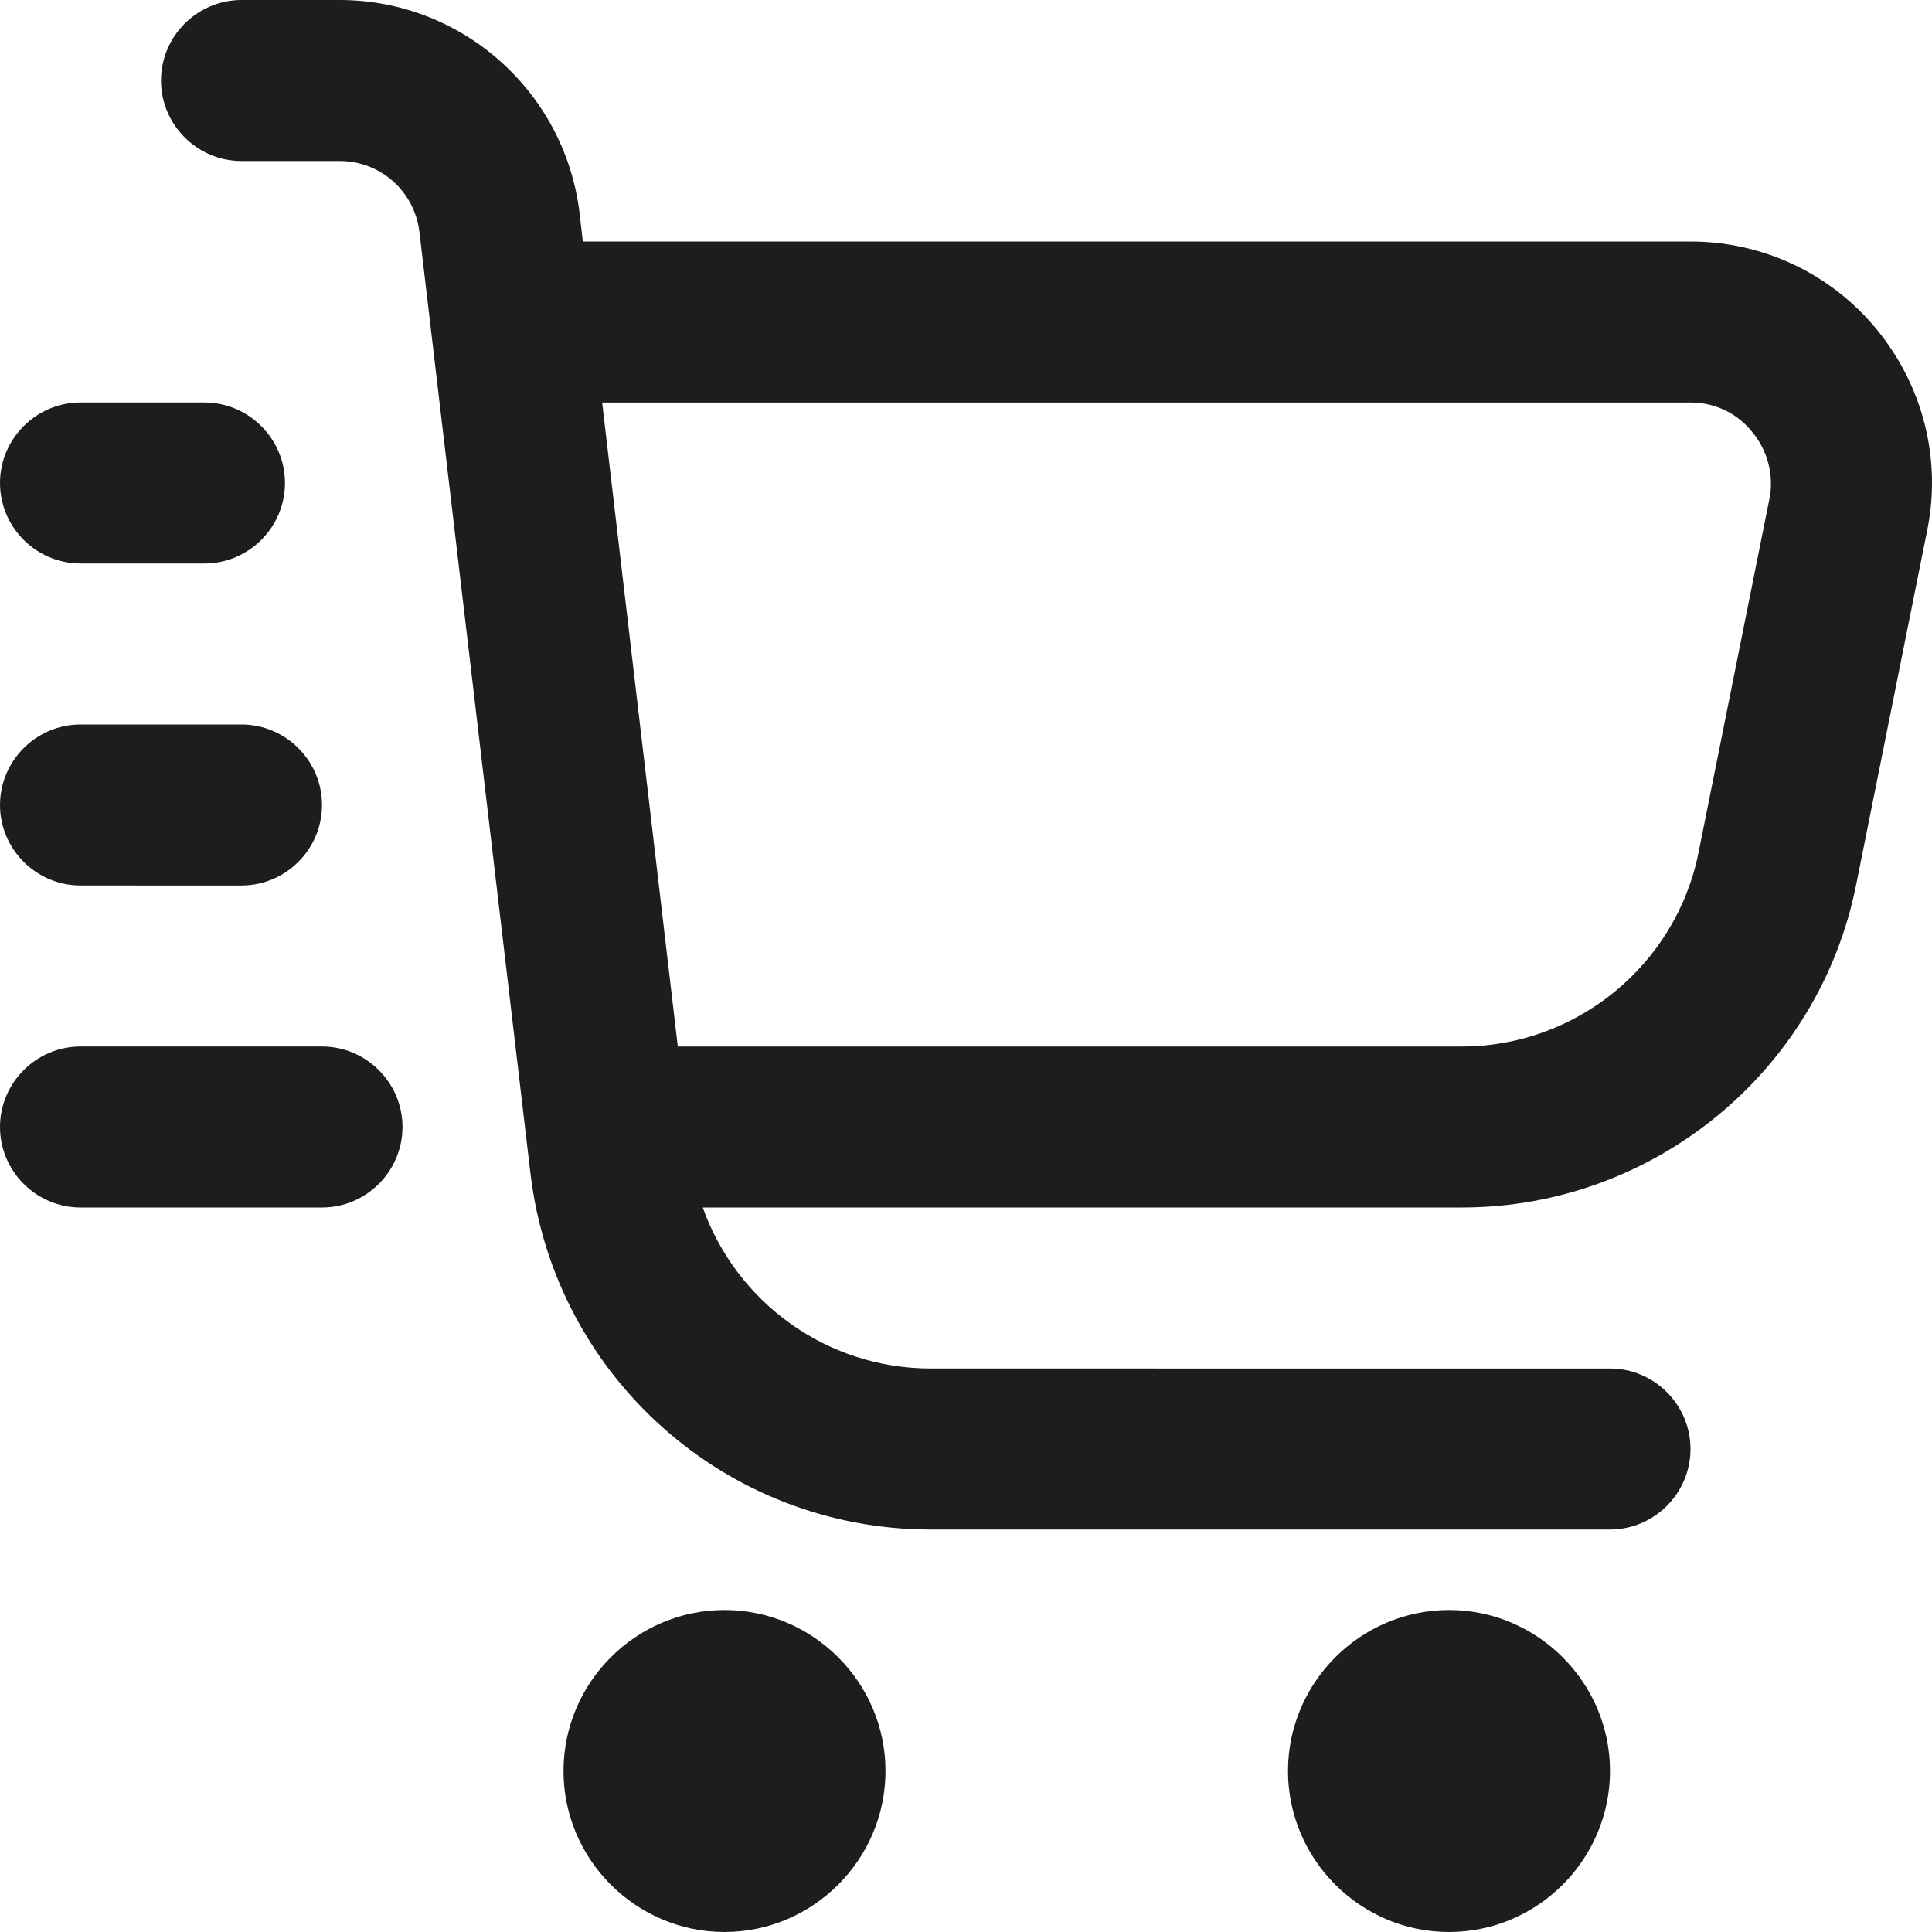
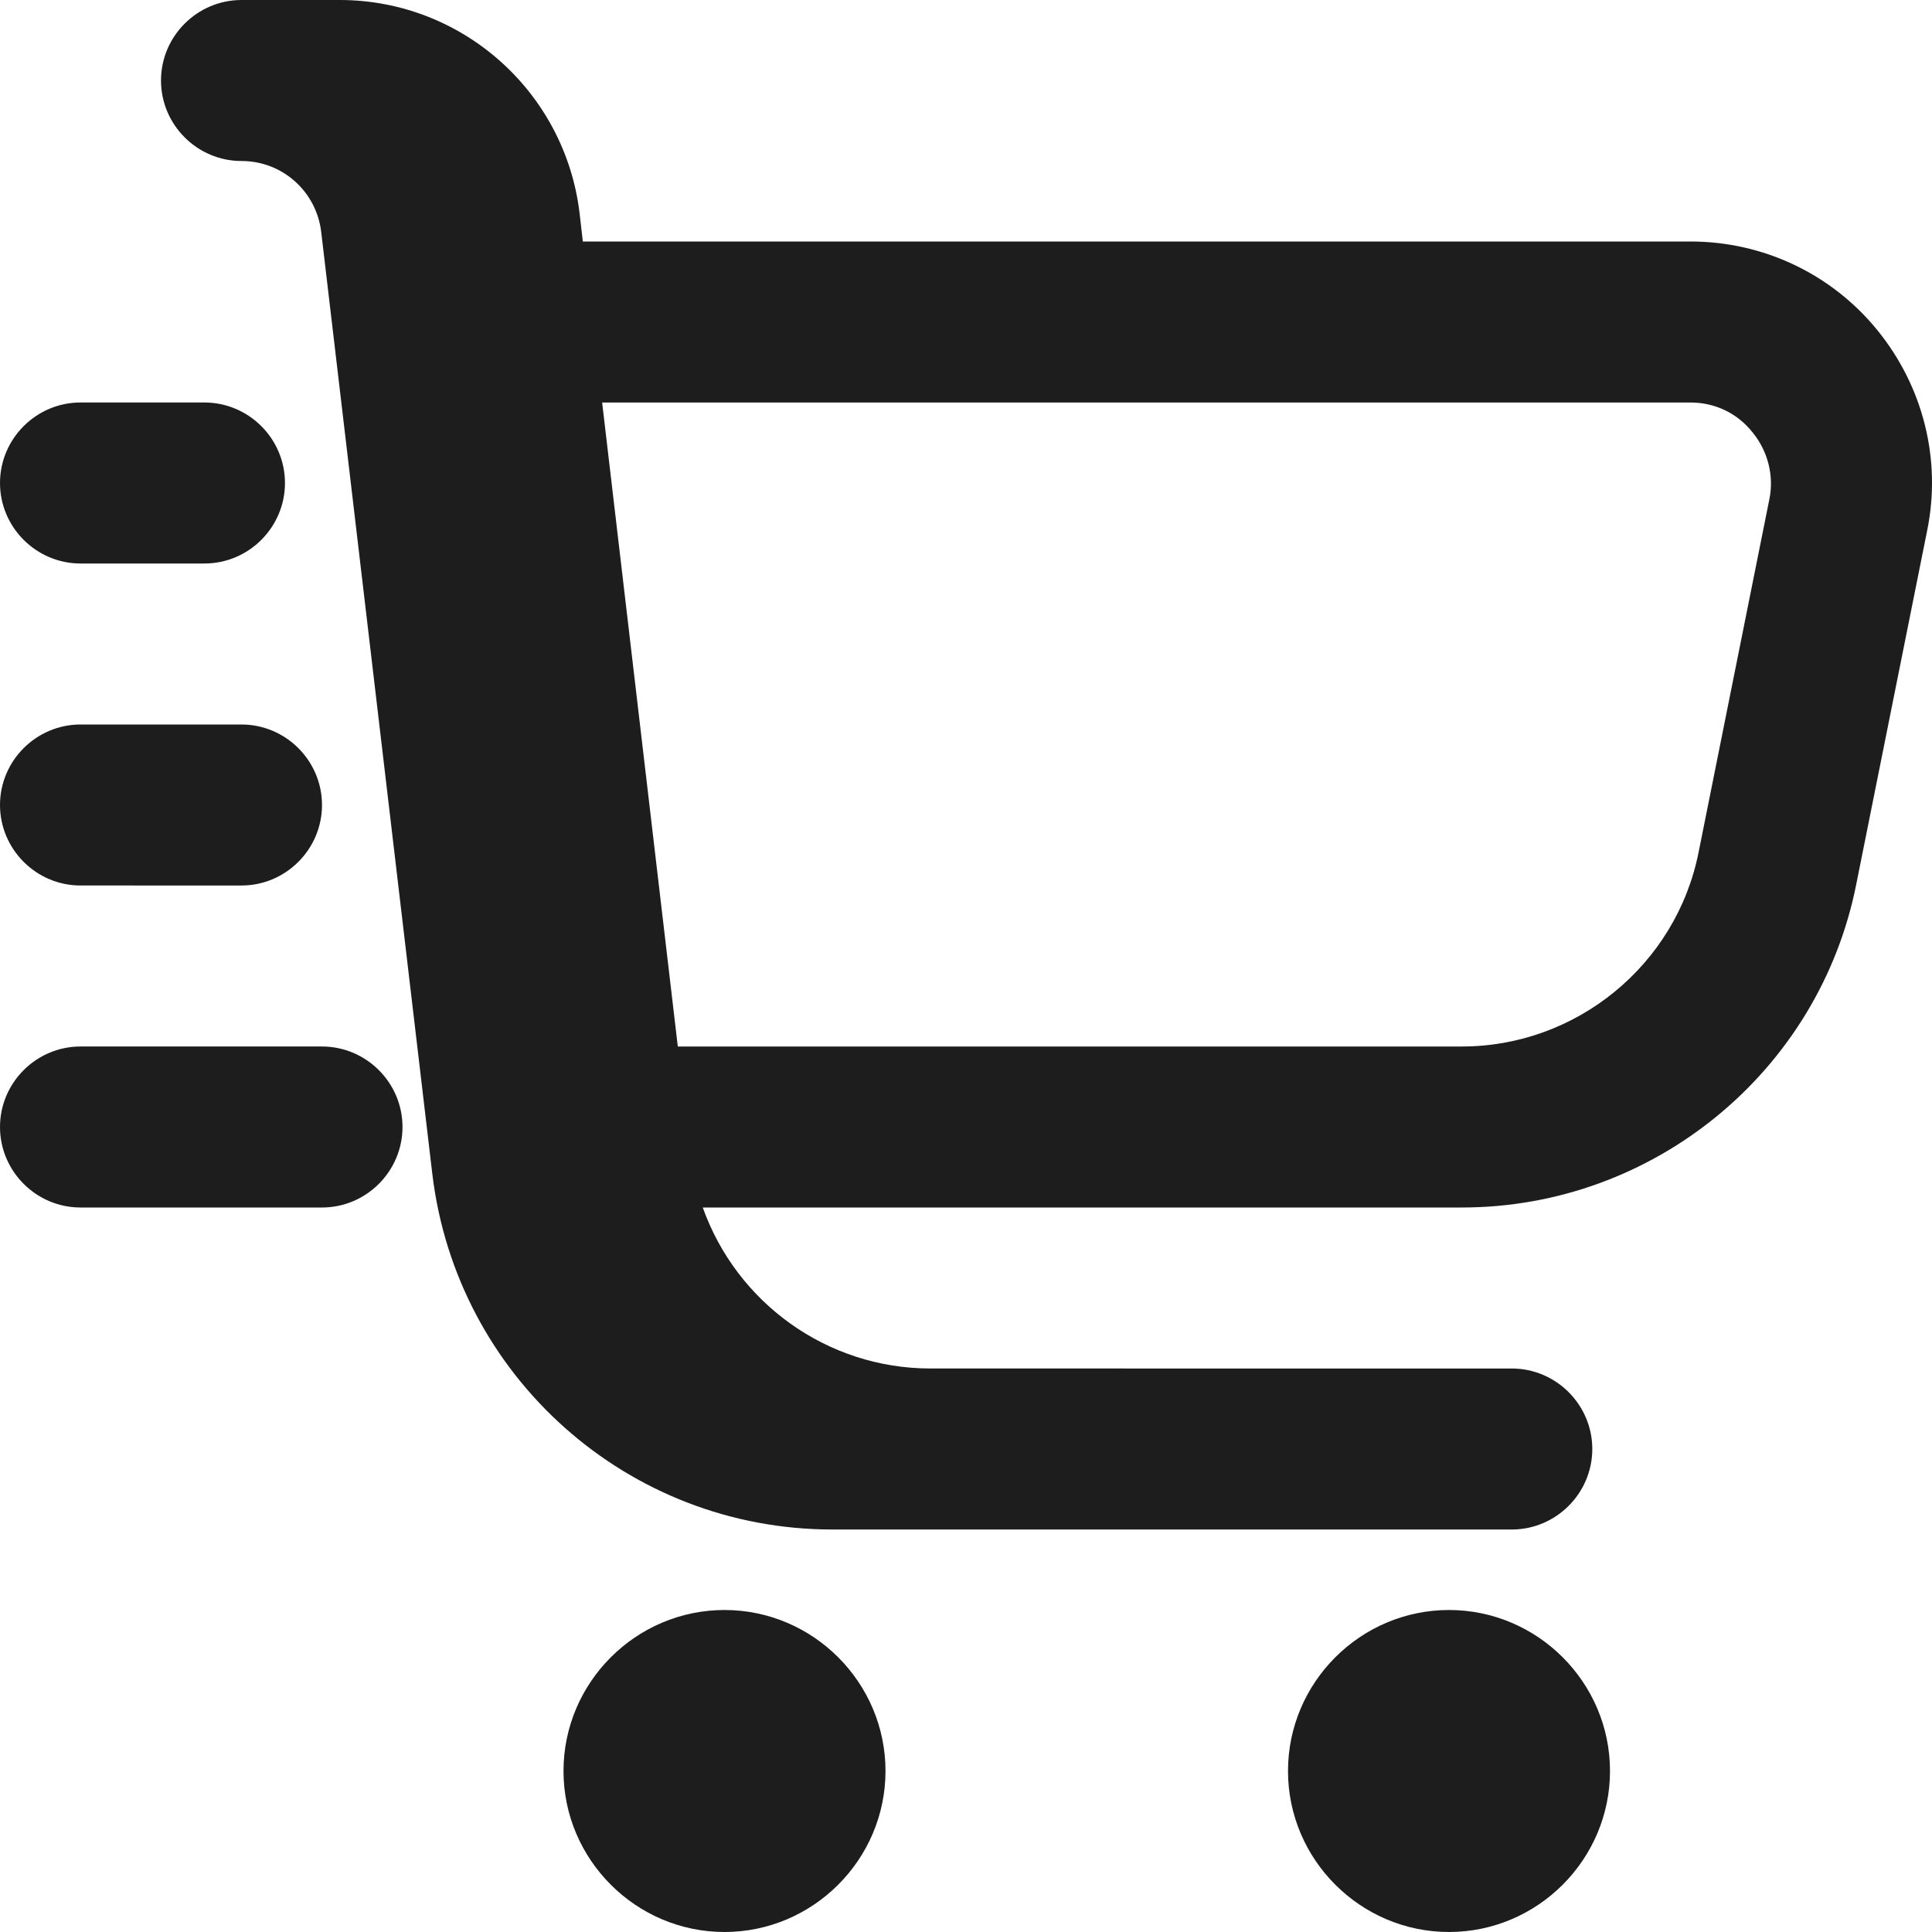
<svg xmlns="http://www.w3.org/2000/svg" viewBox="0 0 24 24" width="512" height="512">
-   <path fill="#1d1d1d" d="M23.32,4.1c-.57-.7-1.42-1.1-2.32-1.1H7.24l-.04-.35c-.18-1.51-1.46-2.65-2.98-2.65h-1.22c-.55,0-1,.45-1,1s.45,1,1,1h1.22c.51,0,.93,.38,.99,.88l1.38,11.7c.3,2.52,2.43,4.42,4.97,4.42h8.44c.55,0,1-.45,1-1s-.45-1-1-1H11.56c-1.29,0-2.41-.82-2.83-2h9.43c2.38,0,4.44-1.69,4.9-4.02l.88-4.39c.18-.88-.05-1.79-.62-2.49Zm-1.34,2.1l-.88,4.39c-.28,1.4-1.52,2.41-2.94,2.41H8.42l-.94-8h13.52c.3,0,.58,.13,.77,.37,.19,.23,.27,.54,.21,.83Zm-10.98,15.8c0,1.1-.9,2-2,2s-2-.9-2-2,.9-2,2-2,2,.9,2,2Zm9,0c0,1.1-.9,2-2,2s-2-.9-2-2,.9-2,2-2,2,.9,2,2ZM0,6c0-.55,.45-1,1-1h1.54c.55,0,1,.45,1,1s-.45,1-1,1H1c-.55,0-1-.45-1-1Zm0,4c0-.55,.45-1,1-1H3c.55,0,1,.45,1,1s-.45,1-1,1H1c-.55,0-1-.45-1-1Zm5,4c0,.55-.45,1-1,1H1c-.55,0-1-.45-1-1s.45-1,1-1h3c.55,0,1,.45,1,1Z" />
+   <path fill="#1d1d1d" d="M23.32,4.1c-.57-.7-1.42-1.1-2.32-1.1H7.24l-.04-.35c-.18-1.51-1.46-2.65-2.98-2.65h-1.22c-.55,0-1,.45-1,1s.45,1,1,1c.51,0,.93,.38,.99,.88l1.38,11.7c.3,2.52,2.43,4.42,4.97,4.42h8.44c.55,0,1-.45,1-1s-.45-1-1-1H11.56c-1.29,0-2.41-.82-2.83-2h9.43c2.38,0,4.44-1.69,4.9-4.02l.88-4.39c.18-.88-.05-1.79-.62-2.49Zm-1.34,2.1l-.88,4.39c-.28,1.4-1.52,2.41-2.94,2.41H8.42l-.94-8h13.52c.3,0,.58,.13,.77,.37,.19,.23,.27,.54,.21,.83Zm-10.98,15.8c0,1.1-.9,2-2,2s-2-.9-2-2,.9-2,2-2,2,.9,2,2Zm9,0c0,1.1-.9,2-2,2s-2-.9-2-2,.9-2,2-2,2,.9,2,2ZM0,6c0-.55,.45-1,1-1h1.54c.55,0,1,.45,1,1s-.45,1-1,1H1c-.55,0-1-.45-1-1Zm0,4c0-.55,.45-1,1-1H3c.55,0,1,.45,1,1s-.45,1-1,1H1c-.55,0-1-.45-1-1Zm5,4c0,.55-.45,1-1,1H1c-.55,0-1-.45-1-1s.45-1,1-1h3c.55,0,1,.45,1,1Z" />
</svg>